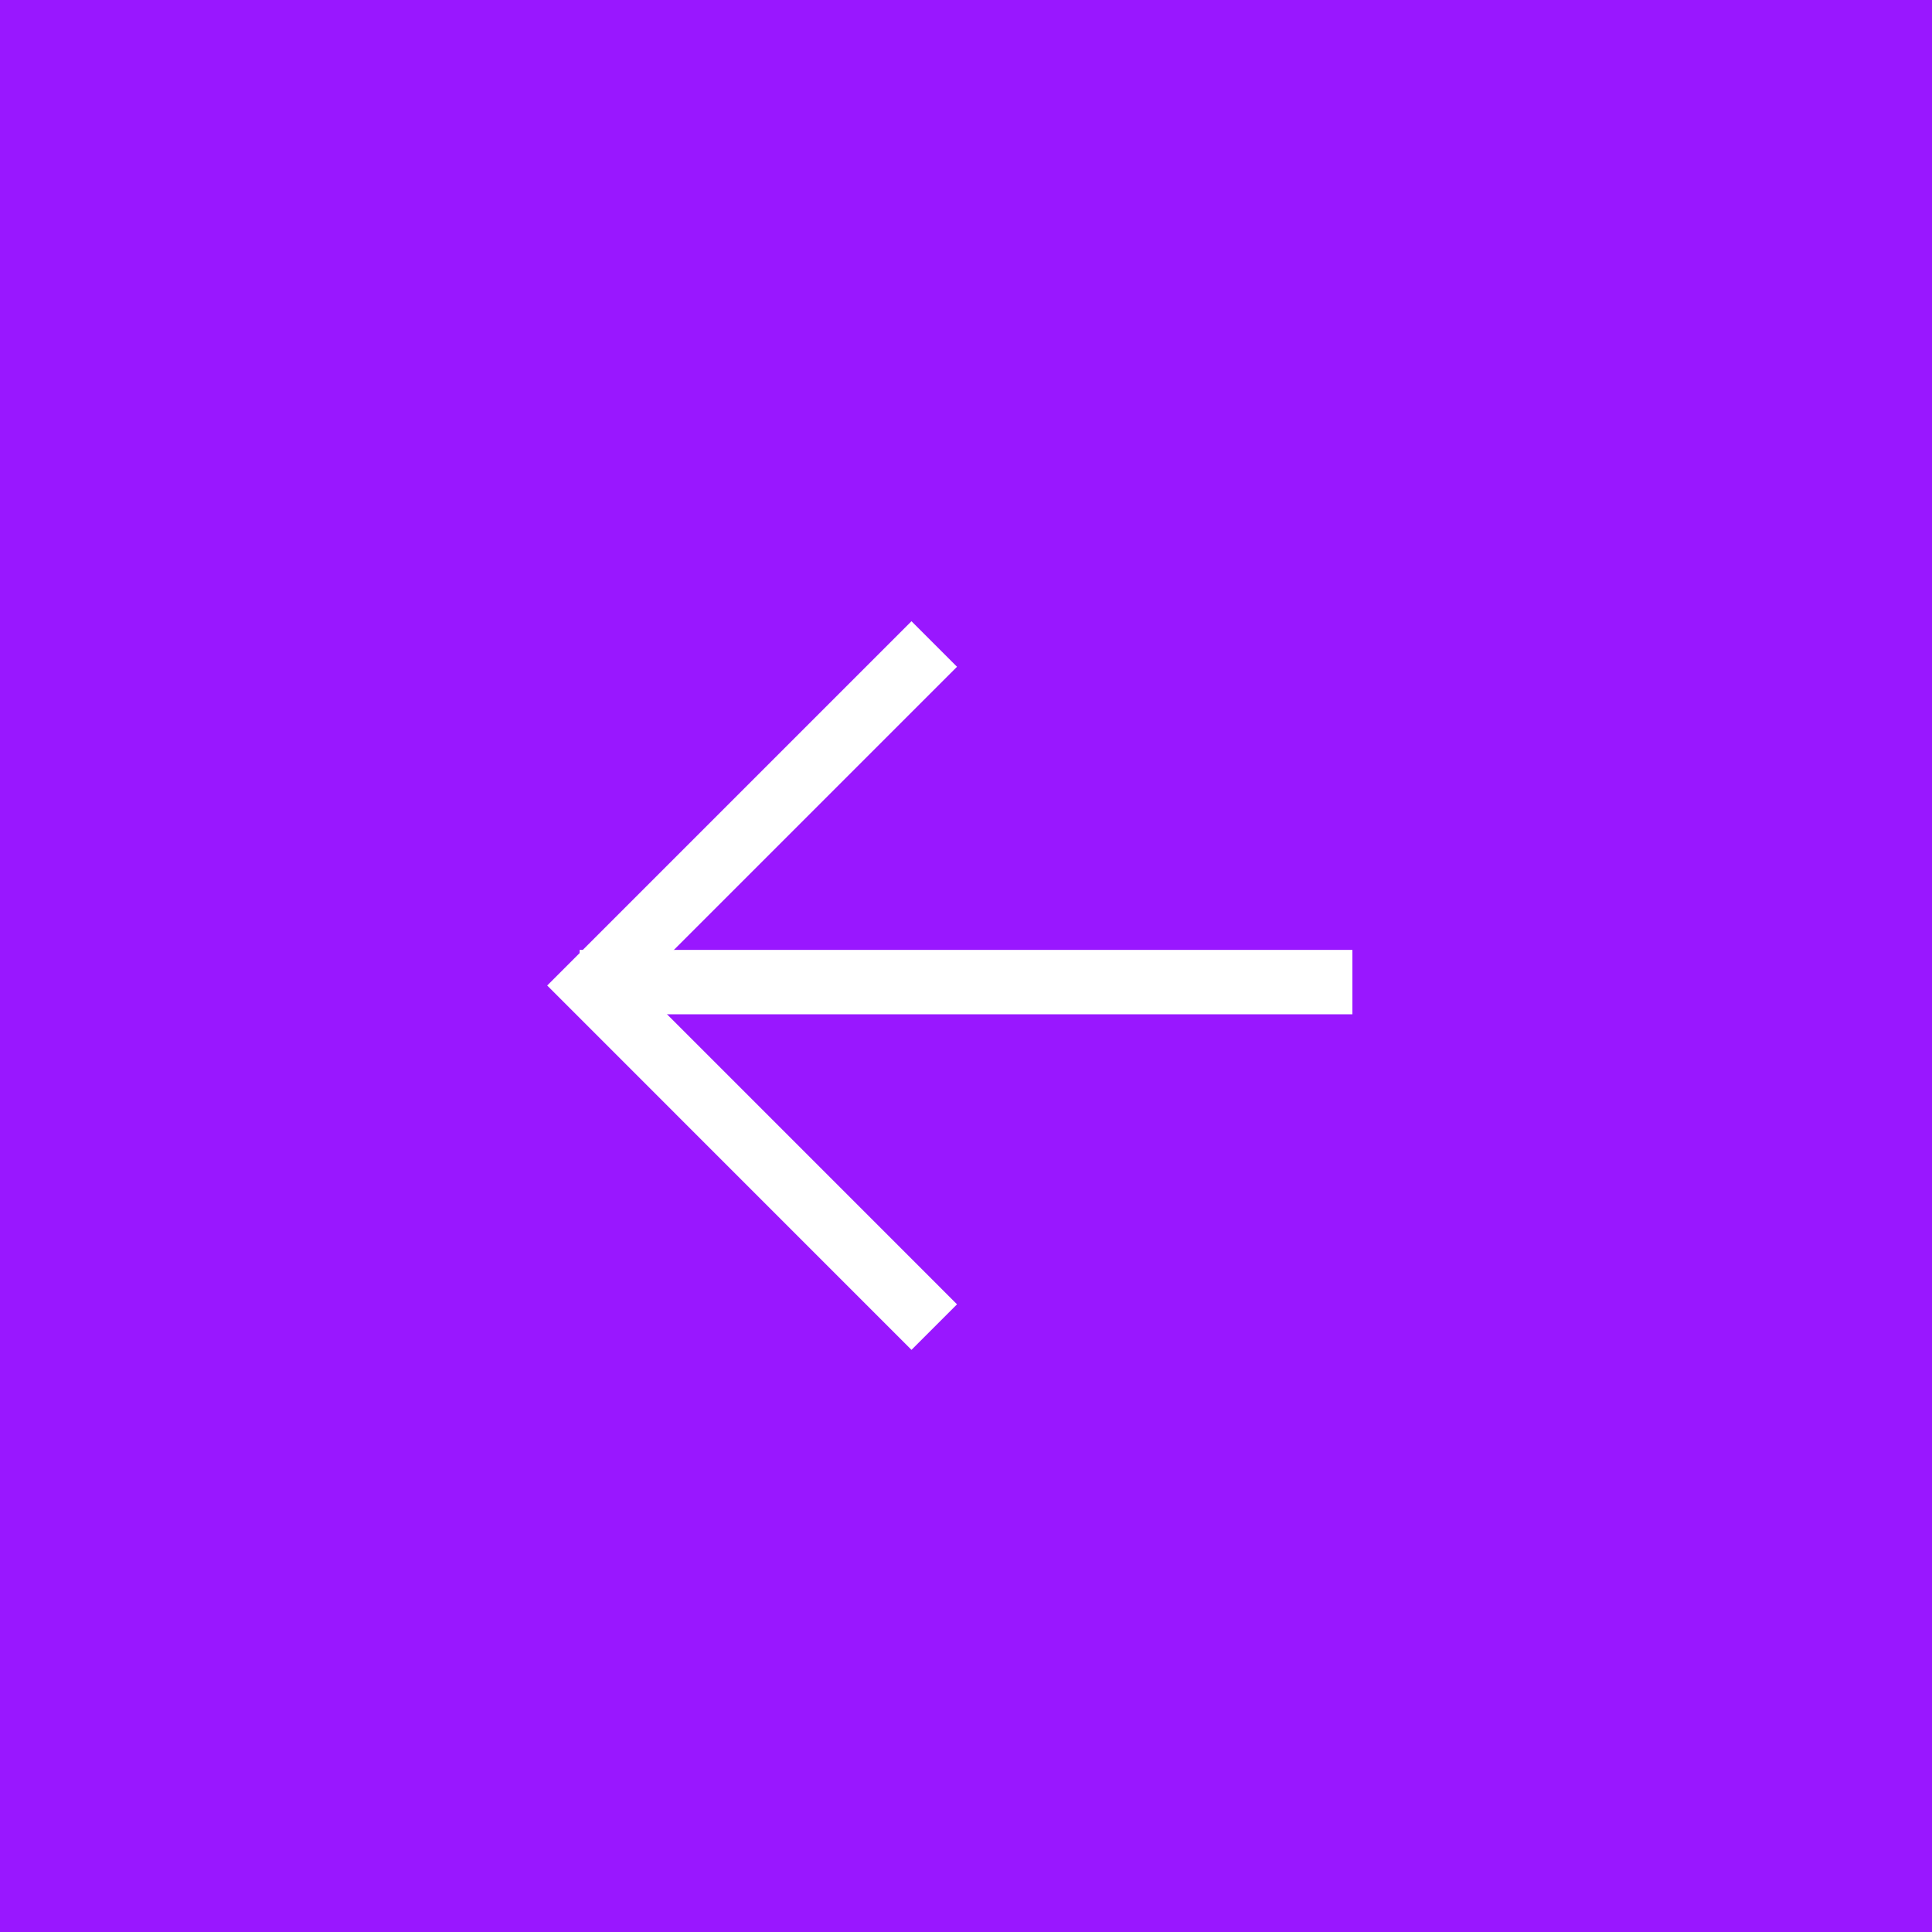
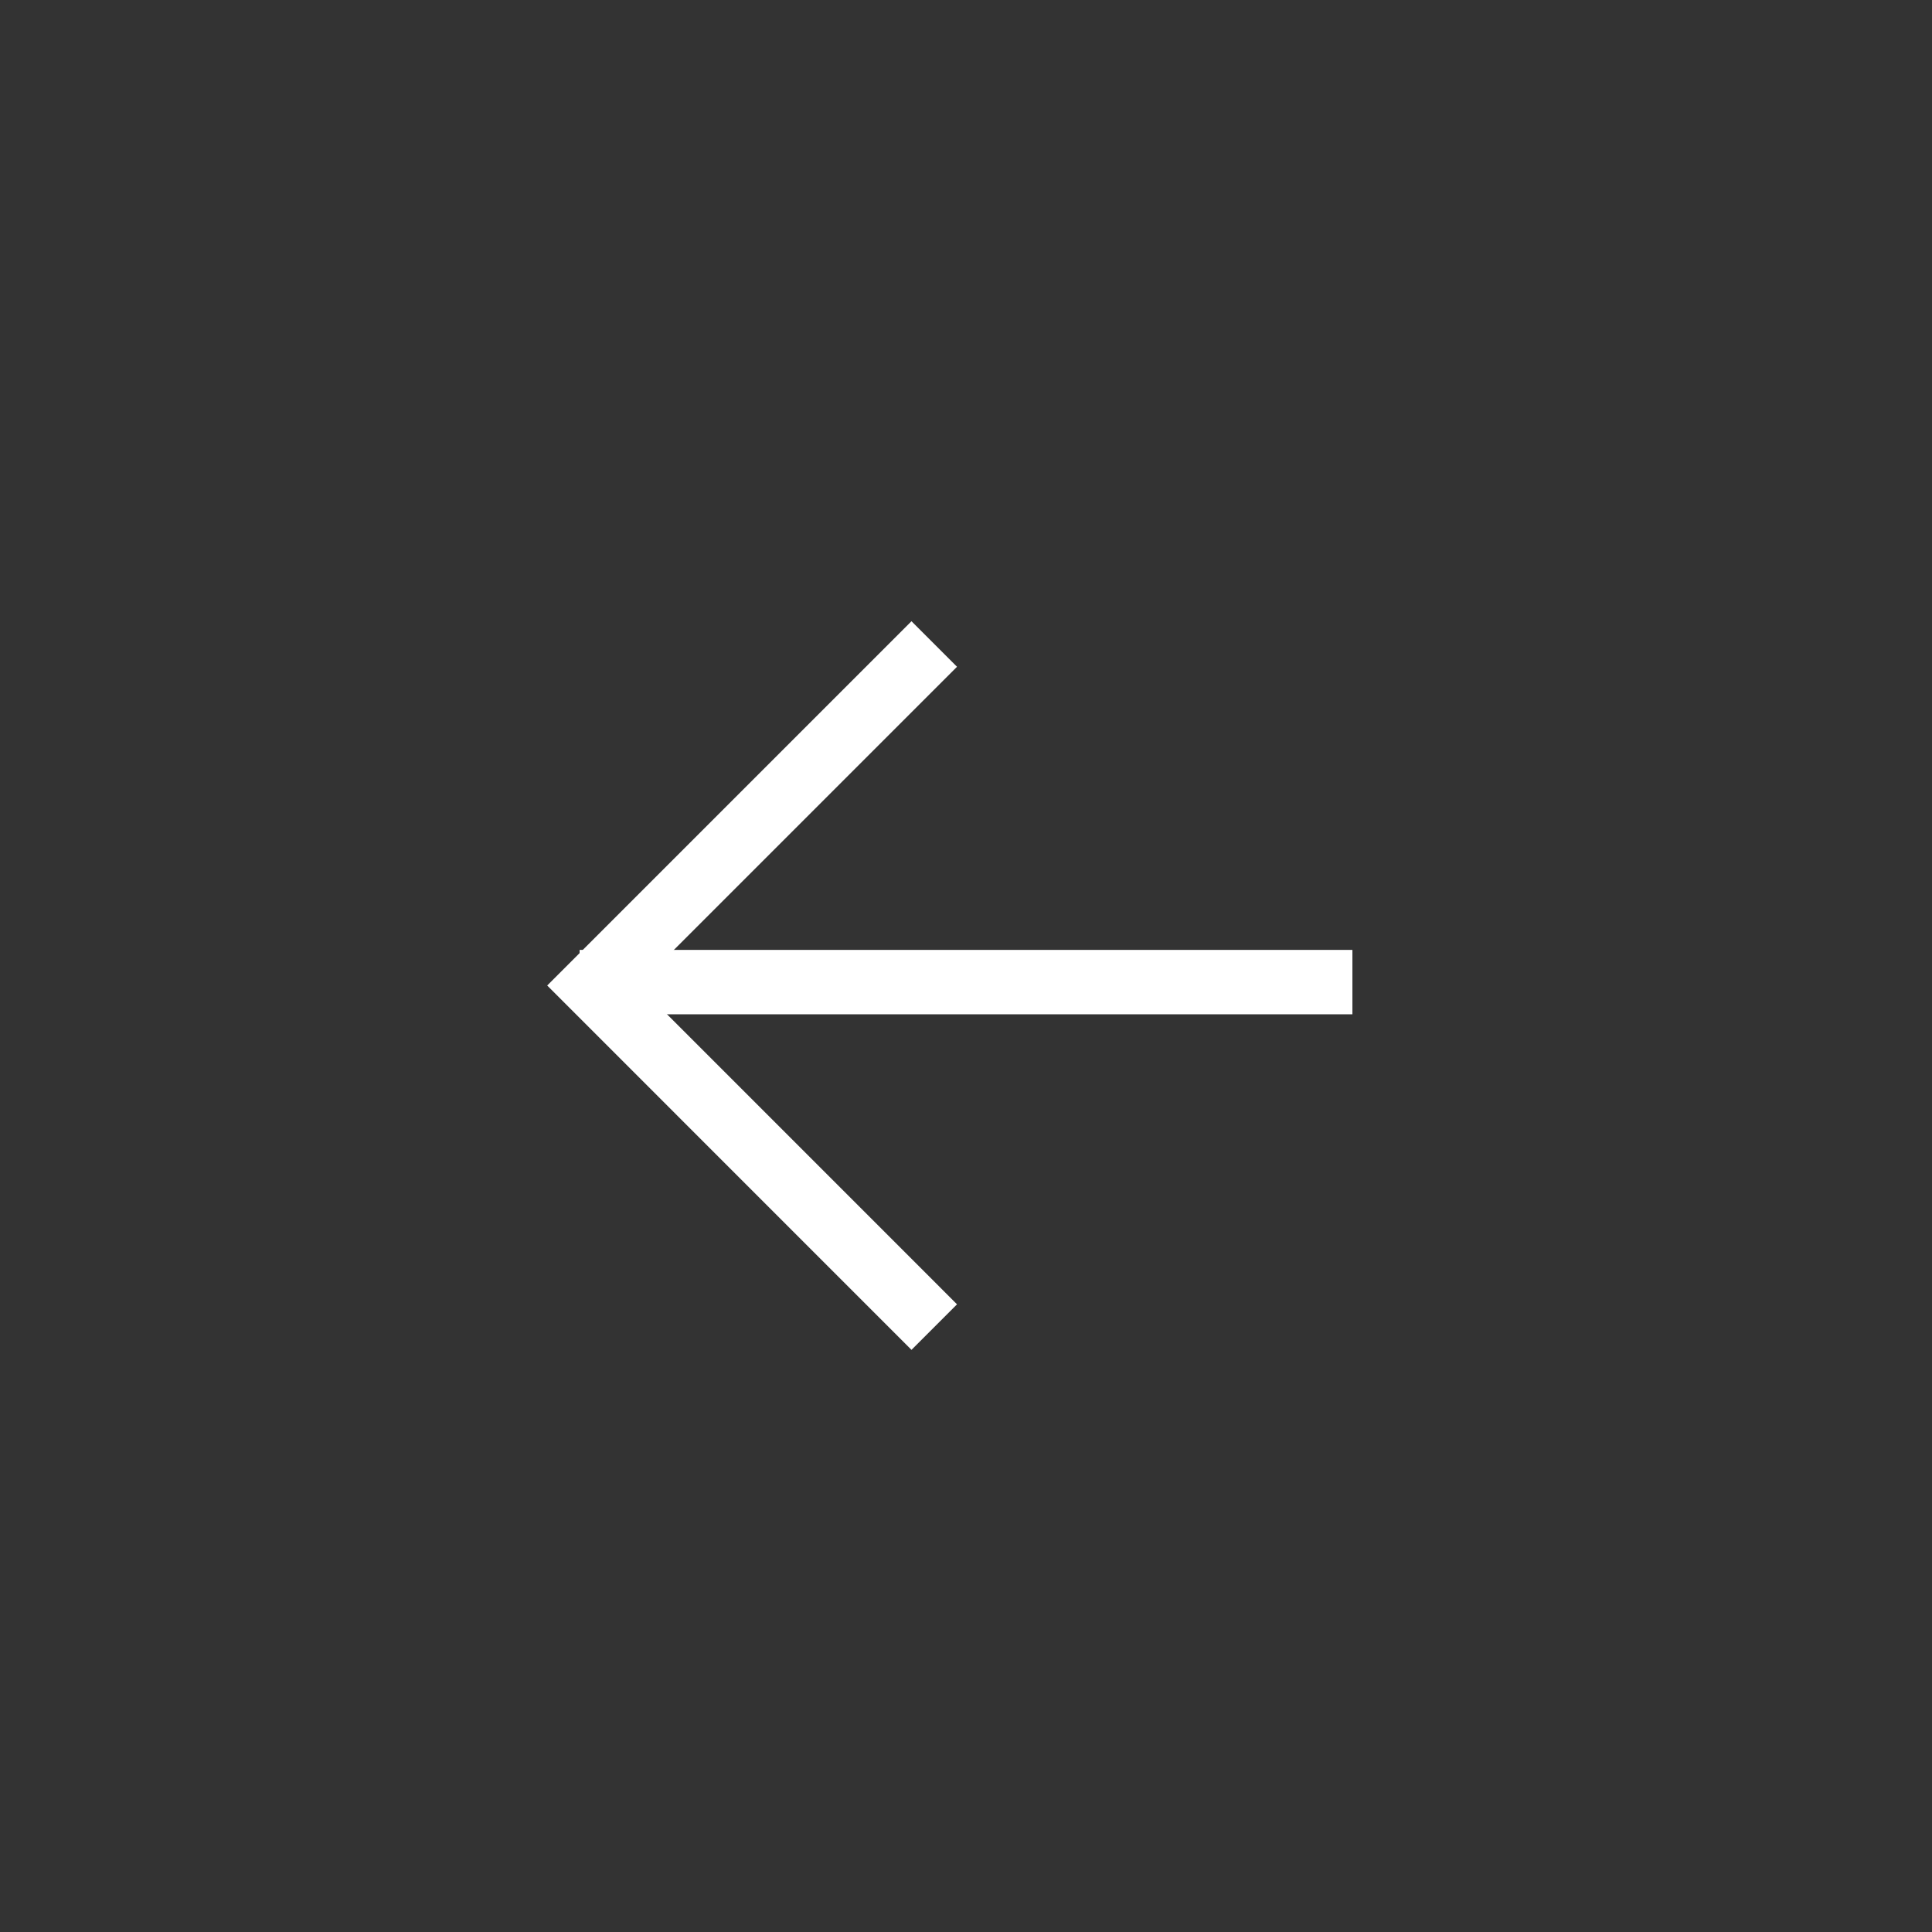
<svg xmlns="http://www.w3.org/2000/svg" width="30" height="30" viewBox="0 0 30 30" fill="none">
  <rect x="0" y="0" width="30" height="30" fill="#333333" stroke="none" />
-   <rect x="-0.5" y="0.5" width="29" height="29" transform="matrix(-1 0 0 1 29 0)" fill="#9917FF" />
-   <rect x="-0.5" y="0.5" width="29" height="29" transform="matrix(-1 0 0 1 29 0)" stroke="#9917FF" />
  <path d="M21 15.25L9 15.25" stroke="white" />
  <path d="M14.507 10L9.204 15.303L14.507 20.607" stroke="white" />
</svg>